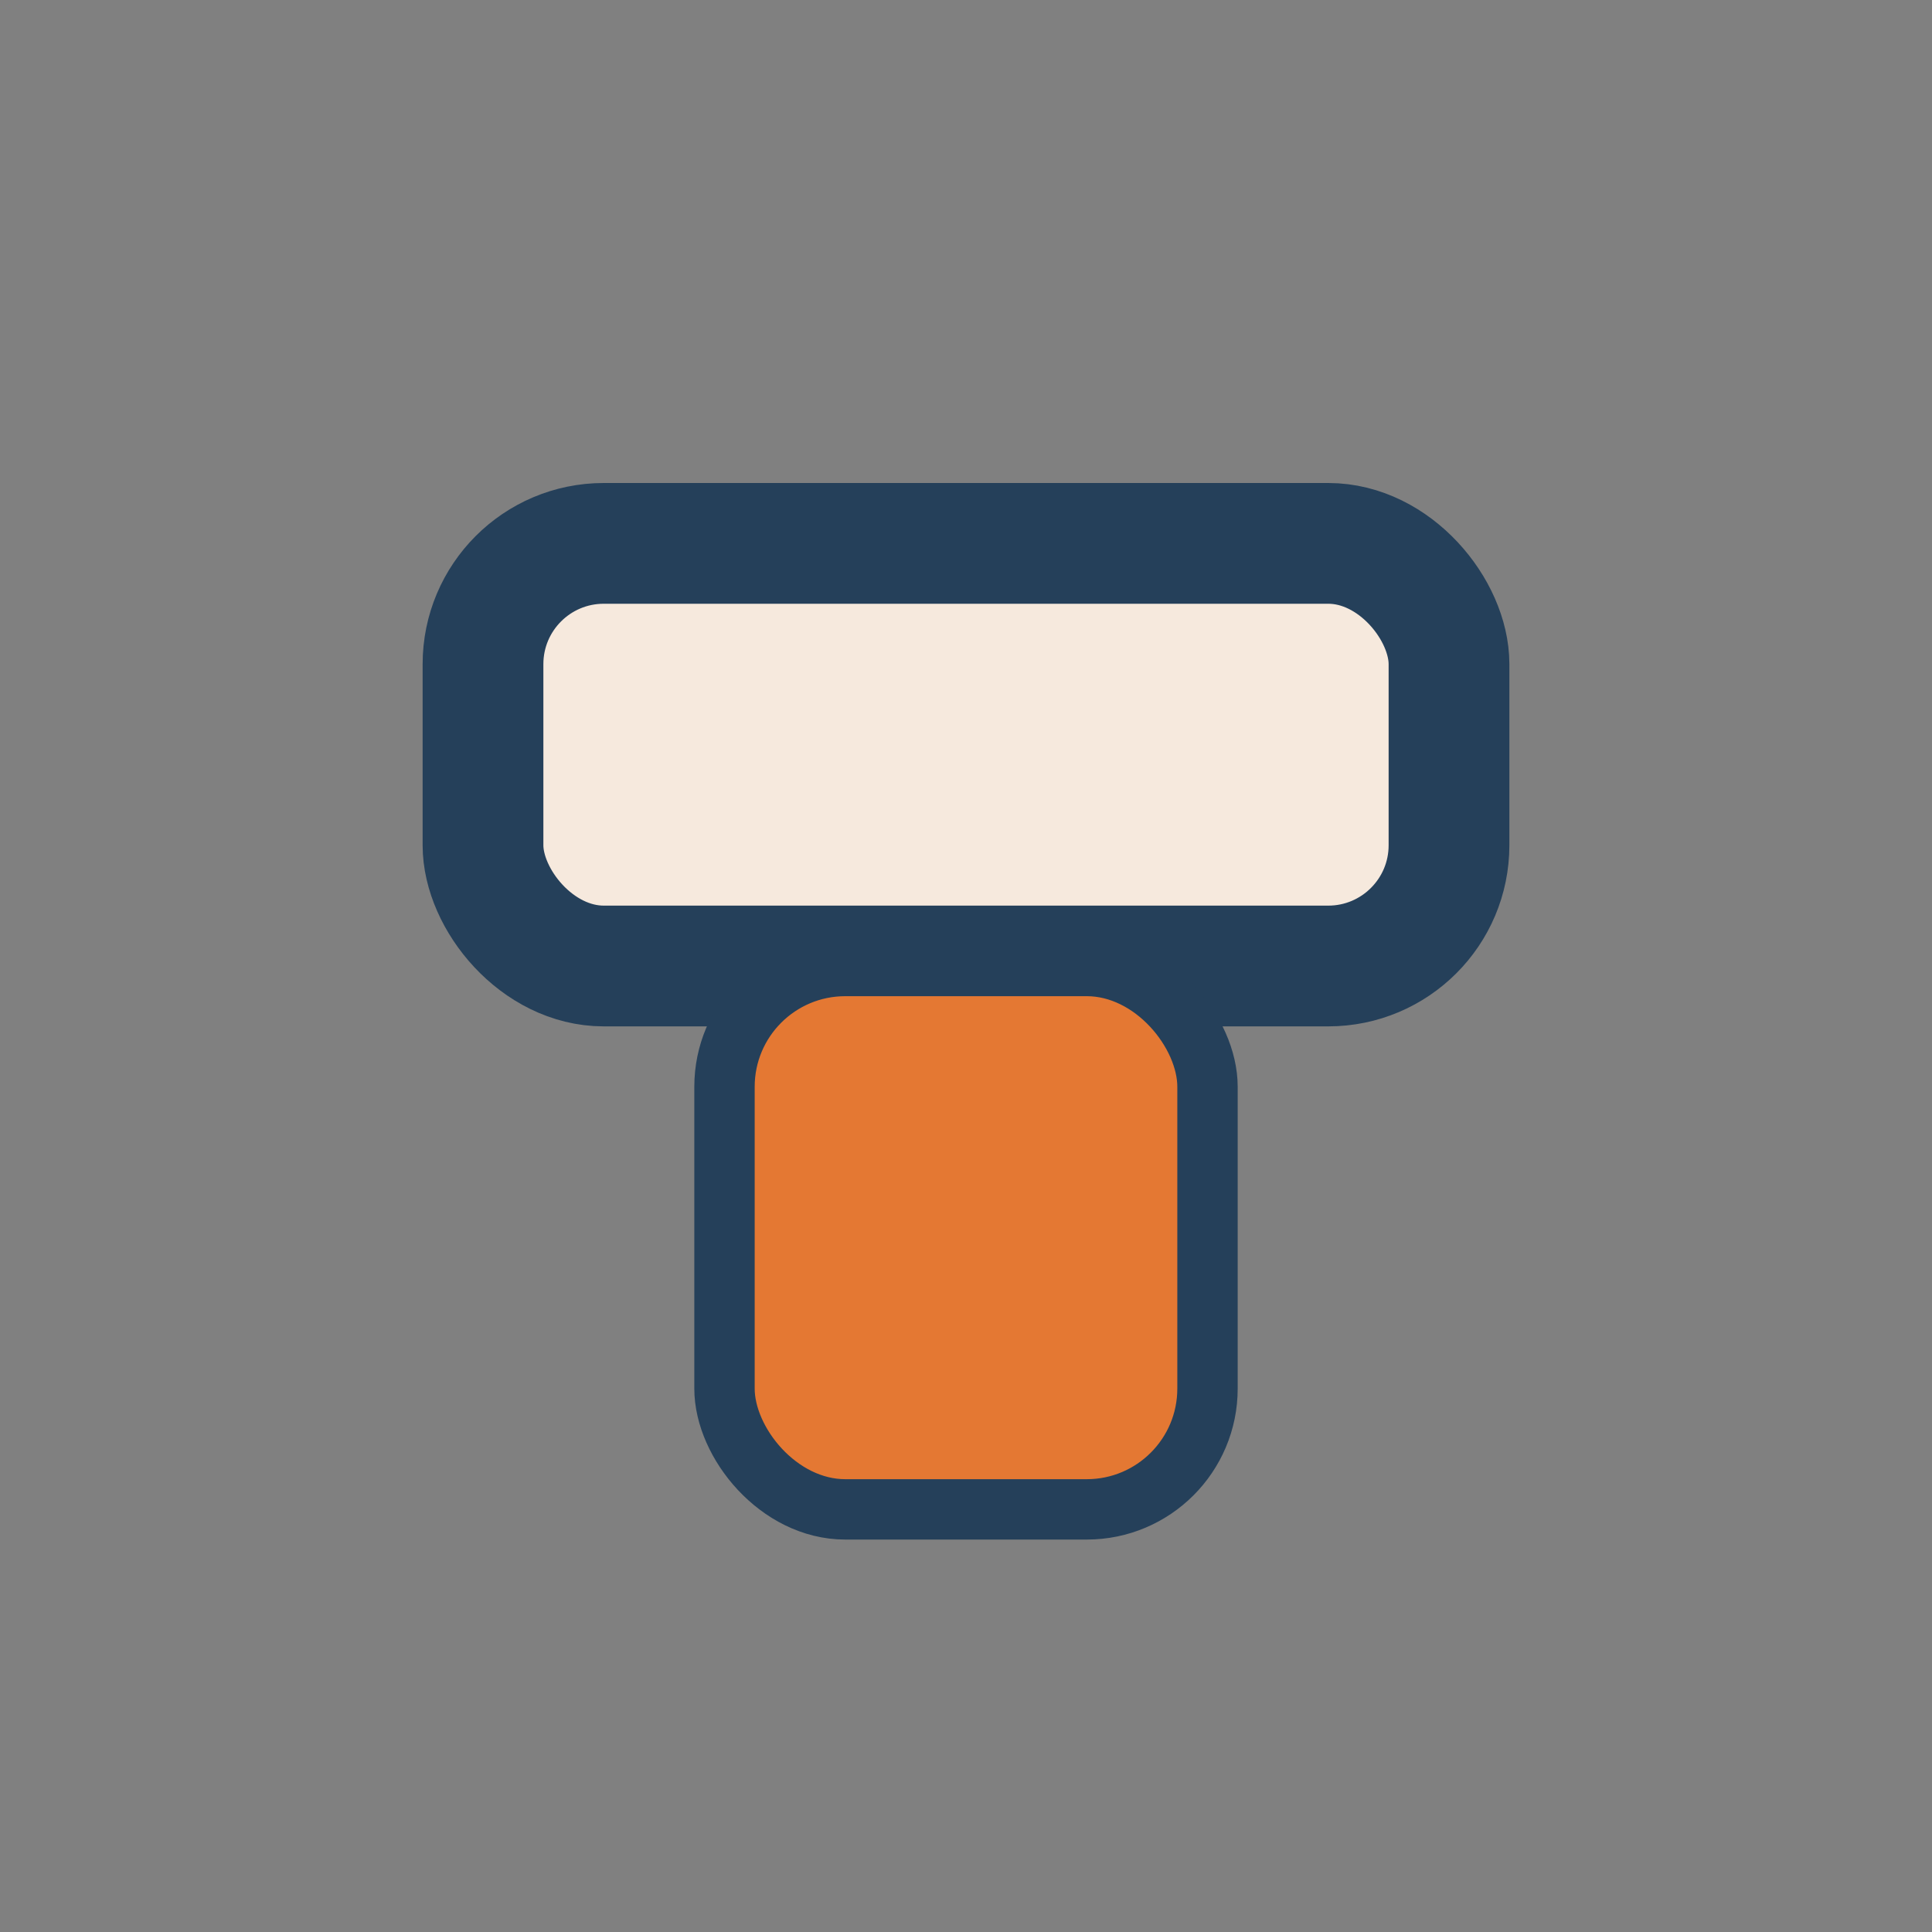
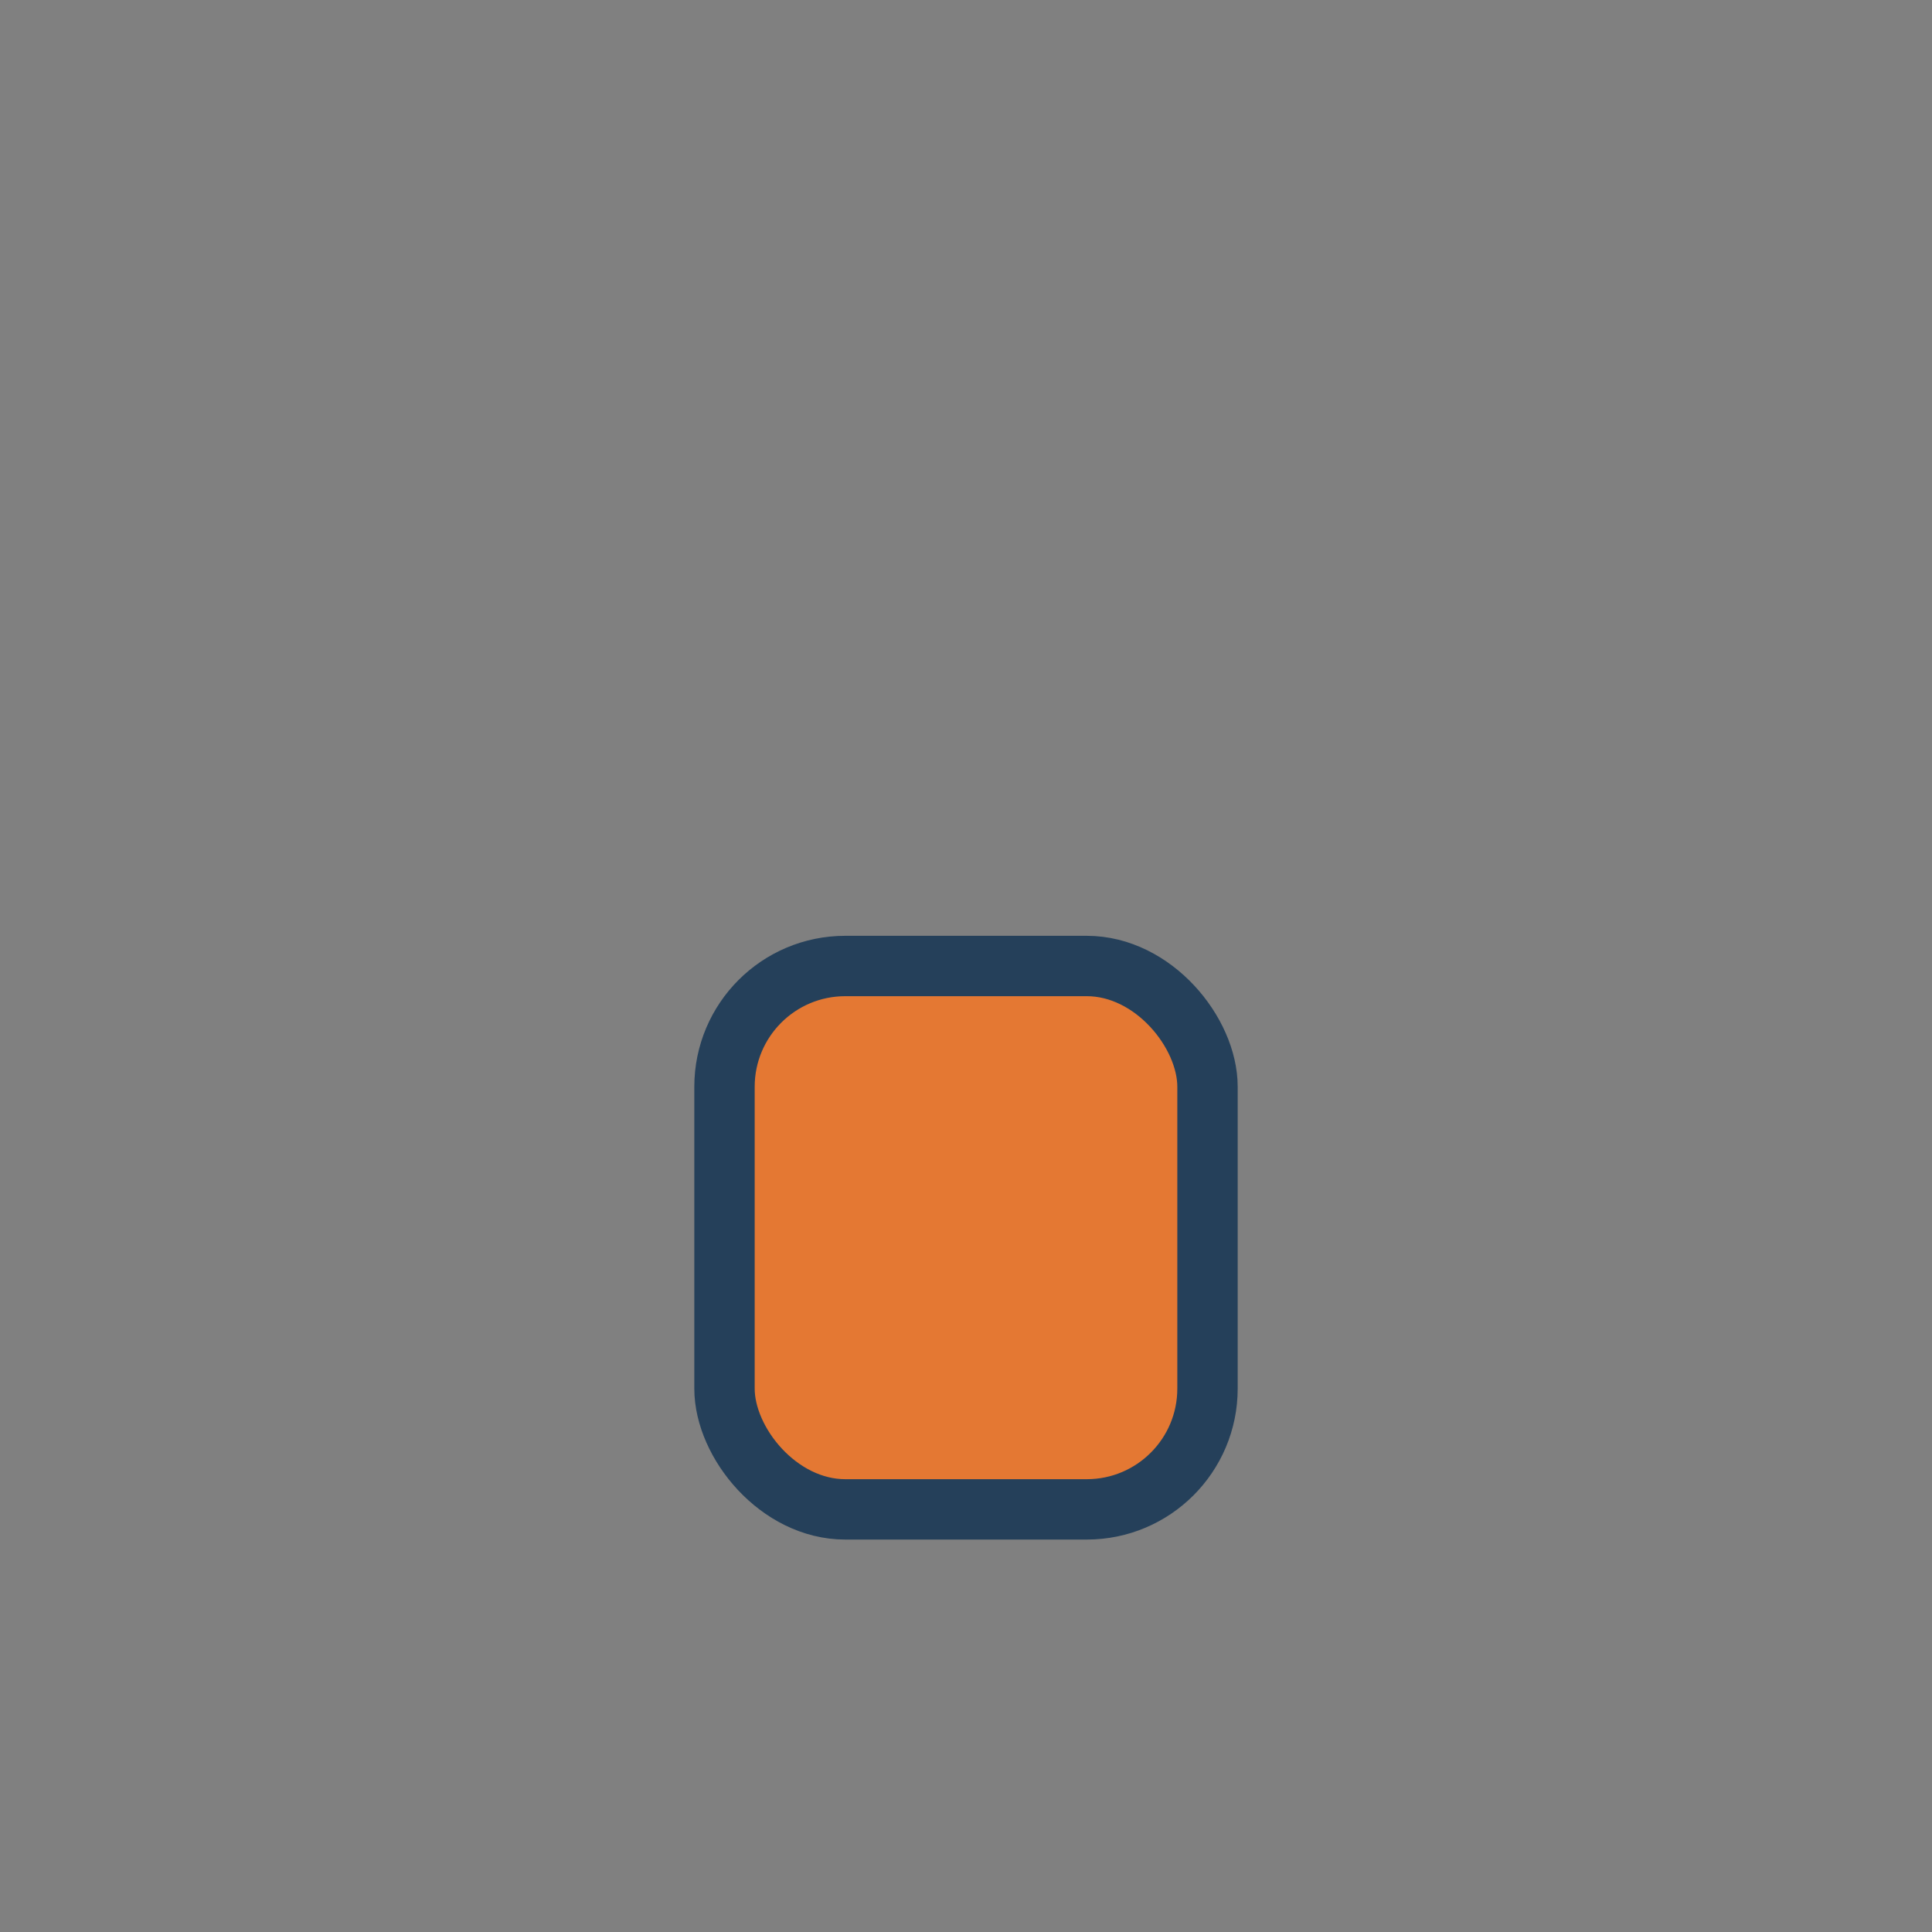
<svg xmlns="http://www.w3.org/2000/svg" width="32" height="32" viewBox="0 0 32 32">
  <rect x="0" y="0" width="32" height="32" fill="#808080" stroke="none" />
-   <rect x="8" y="9" width="16" height="7" rx="2" fill="#F6E9DD" stroke="#25405A" stroke-width="2" />
  <rect x="12" y="16" width="8" height="9" rx="2" fill="#E47833" stroke="#25405A" />
</svg>